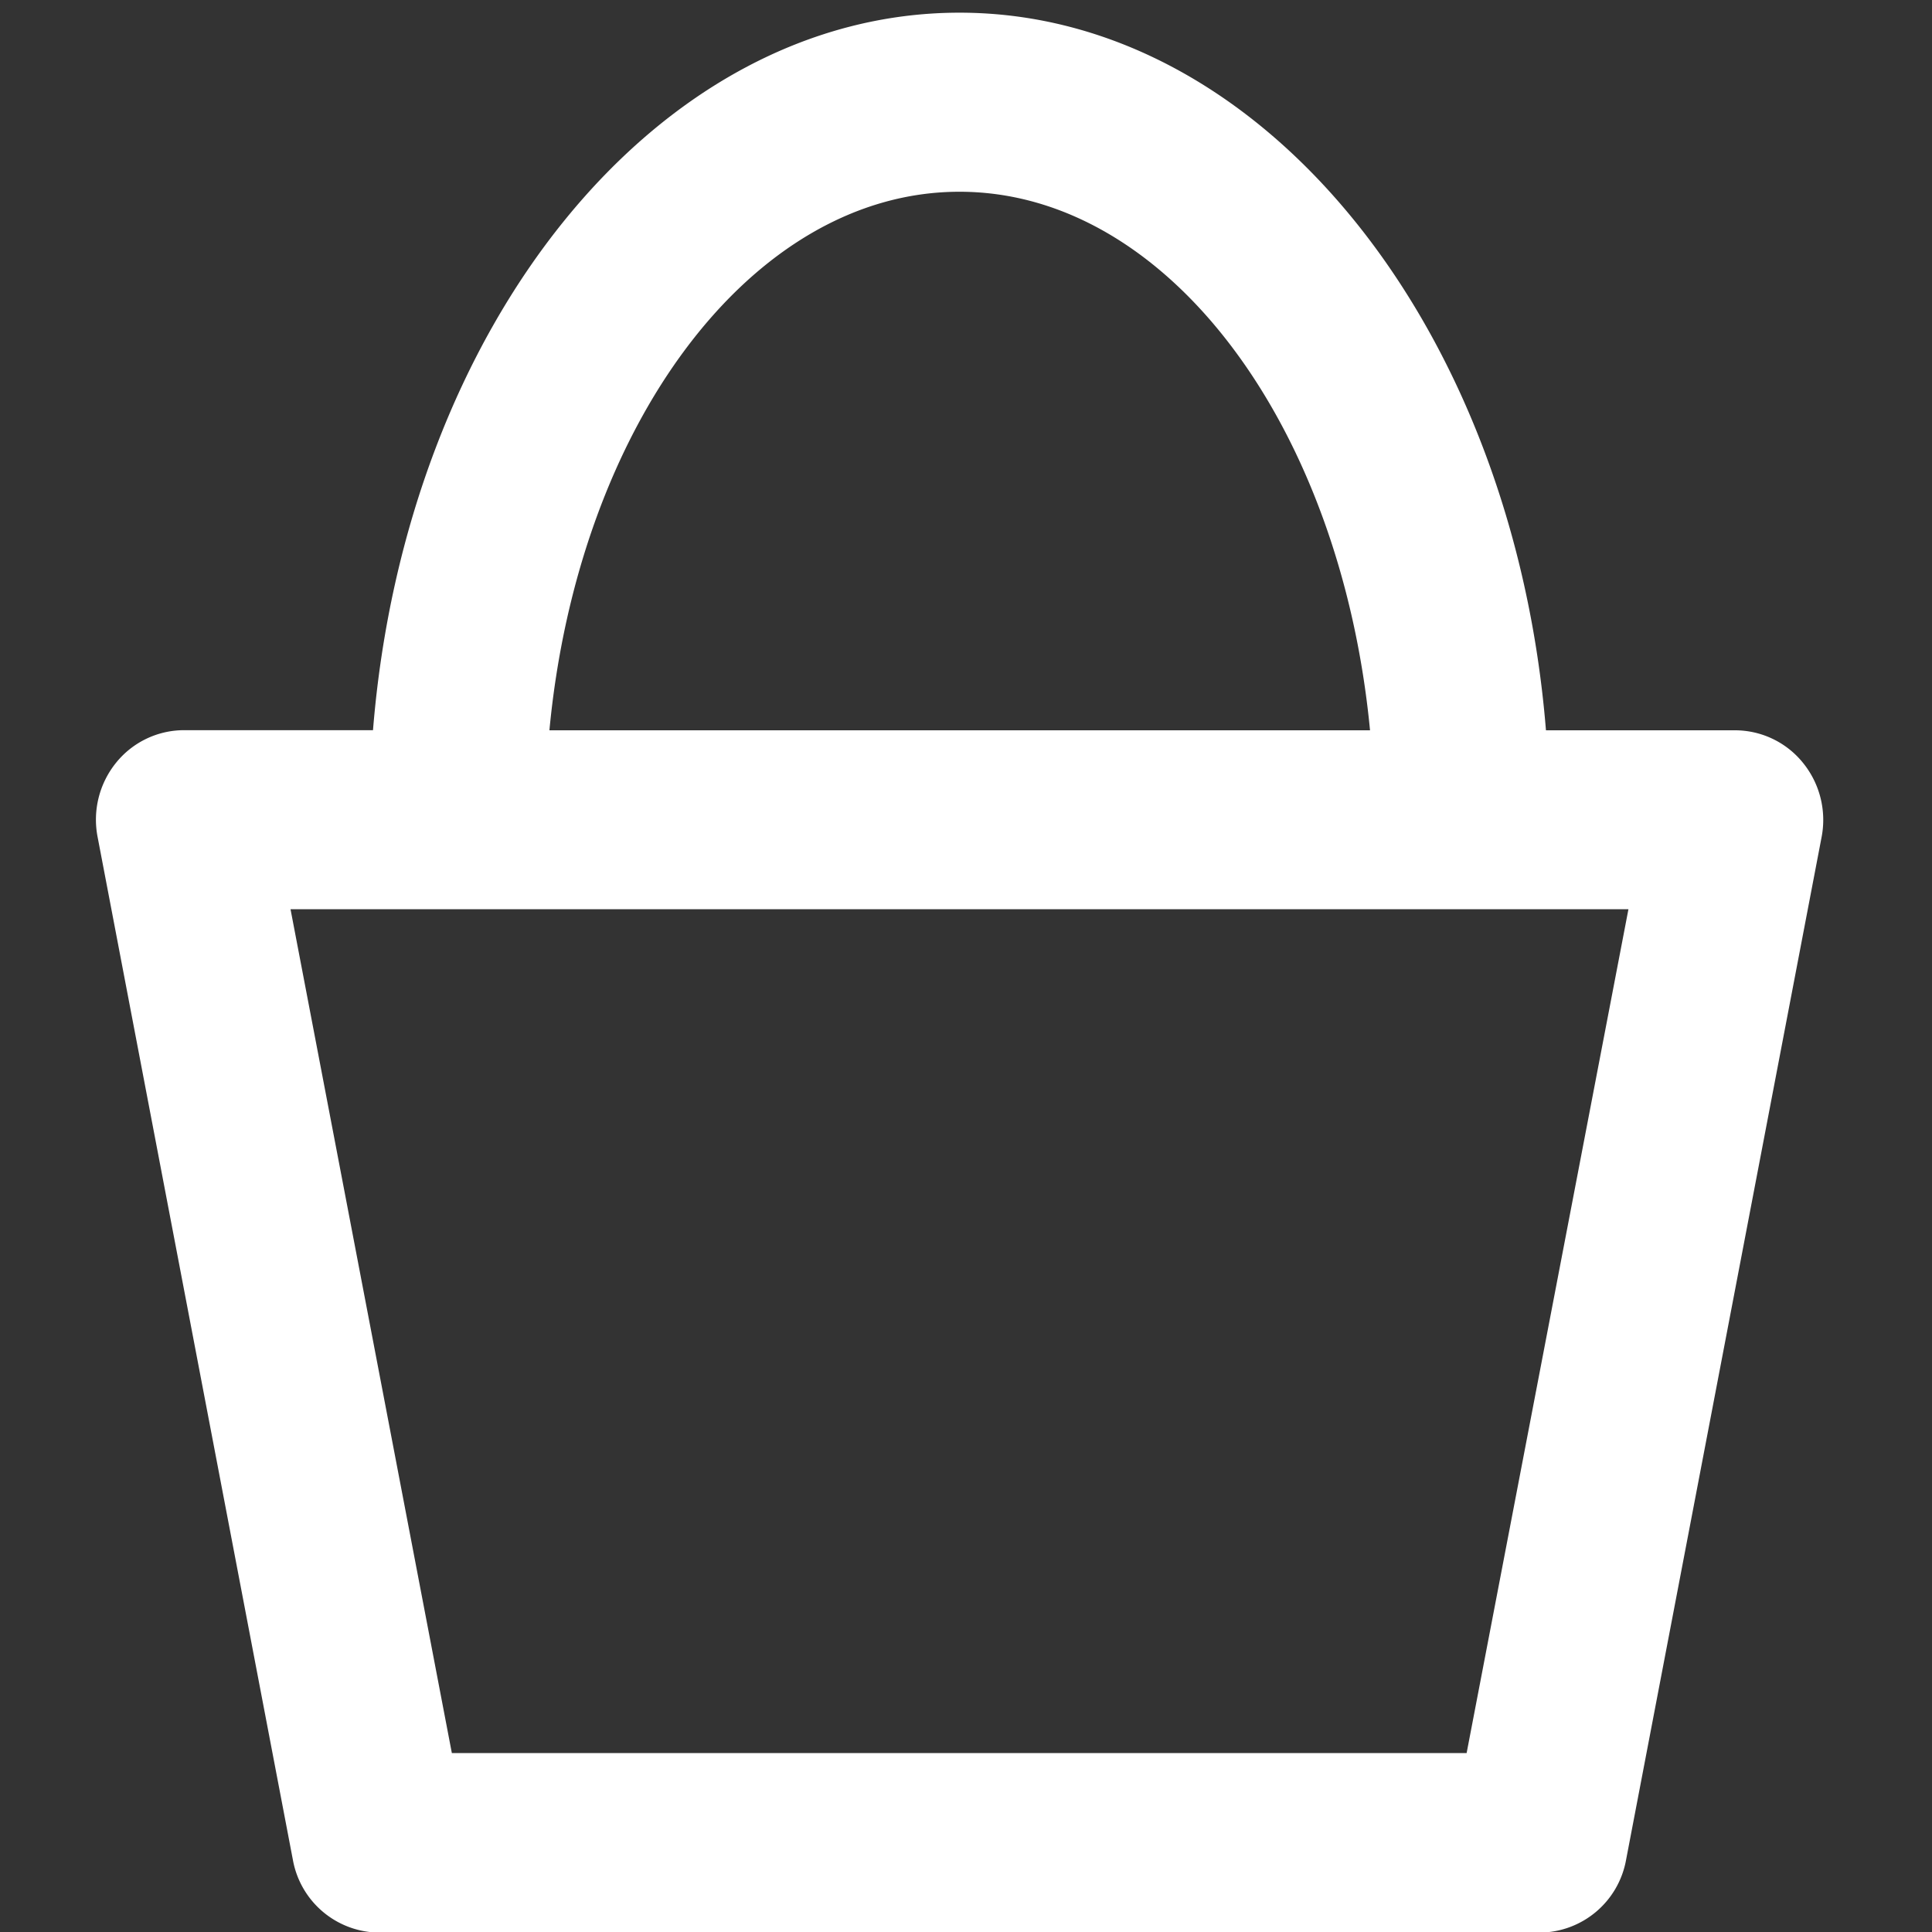
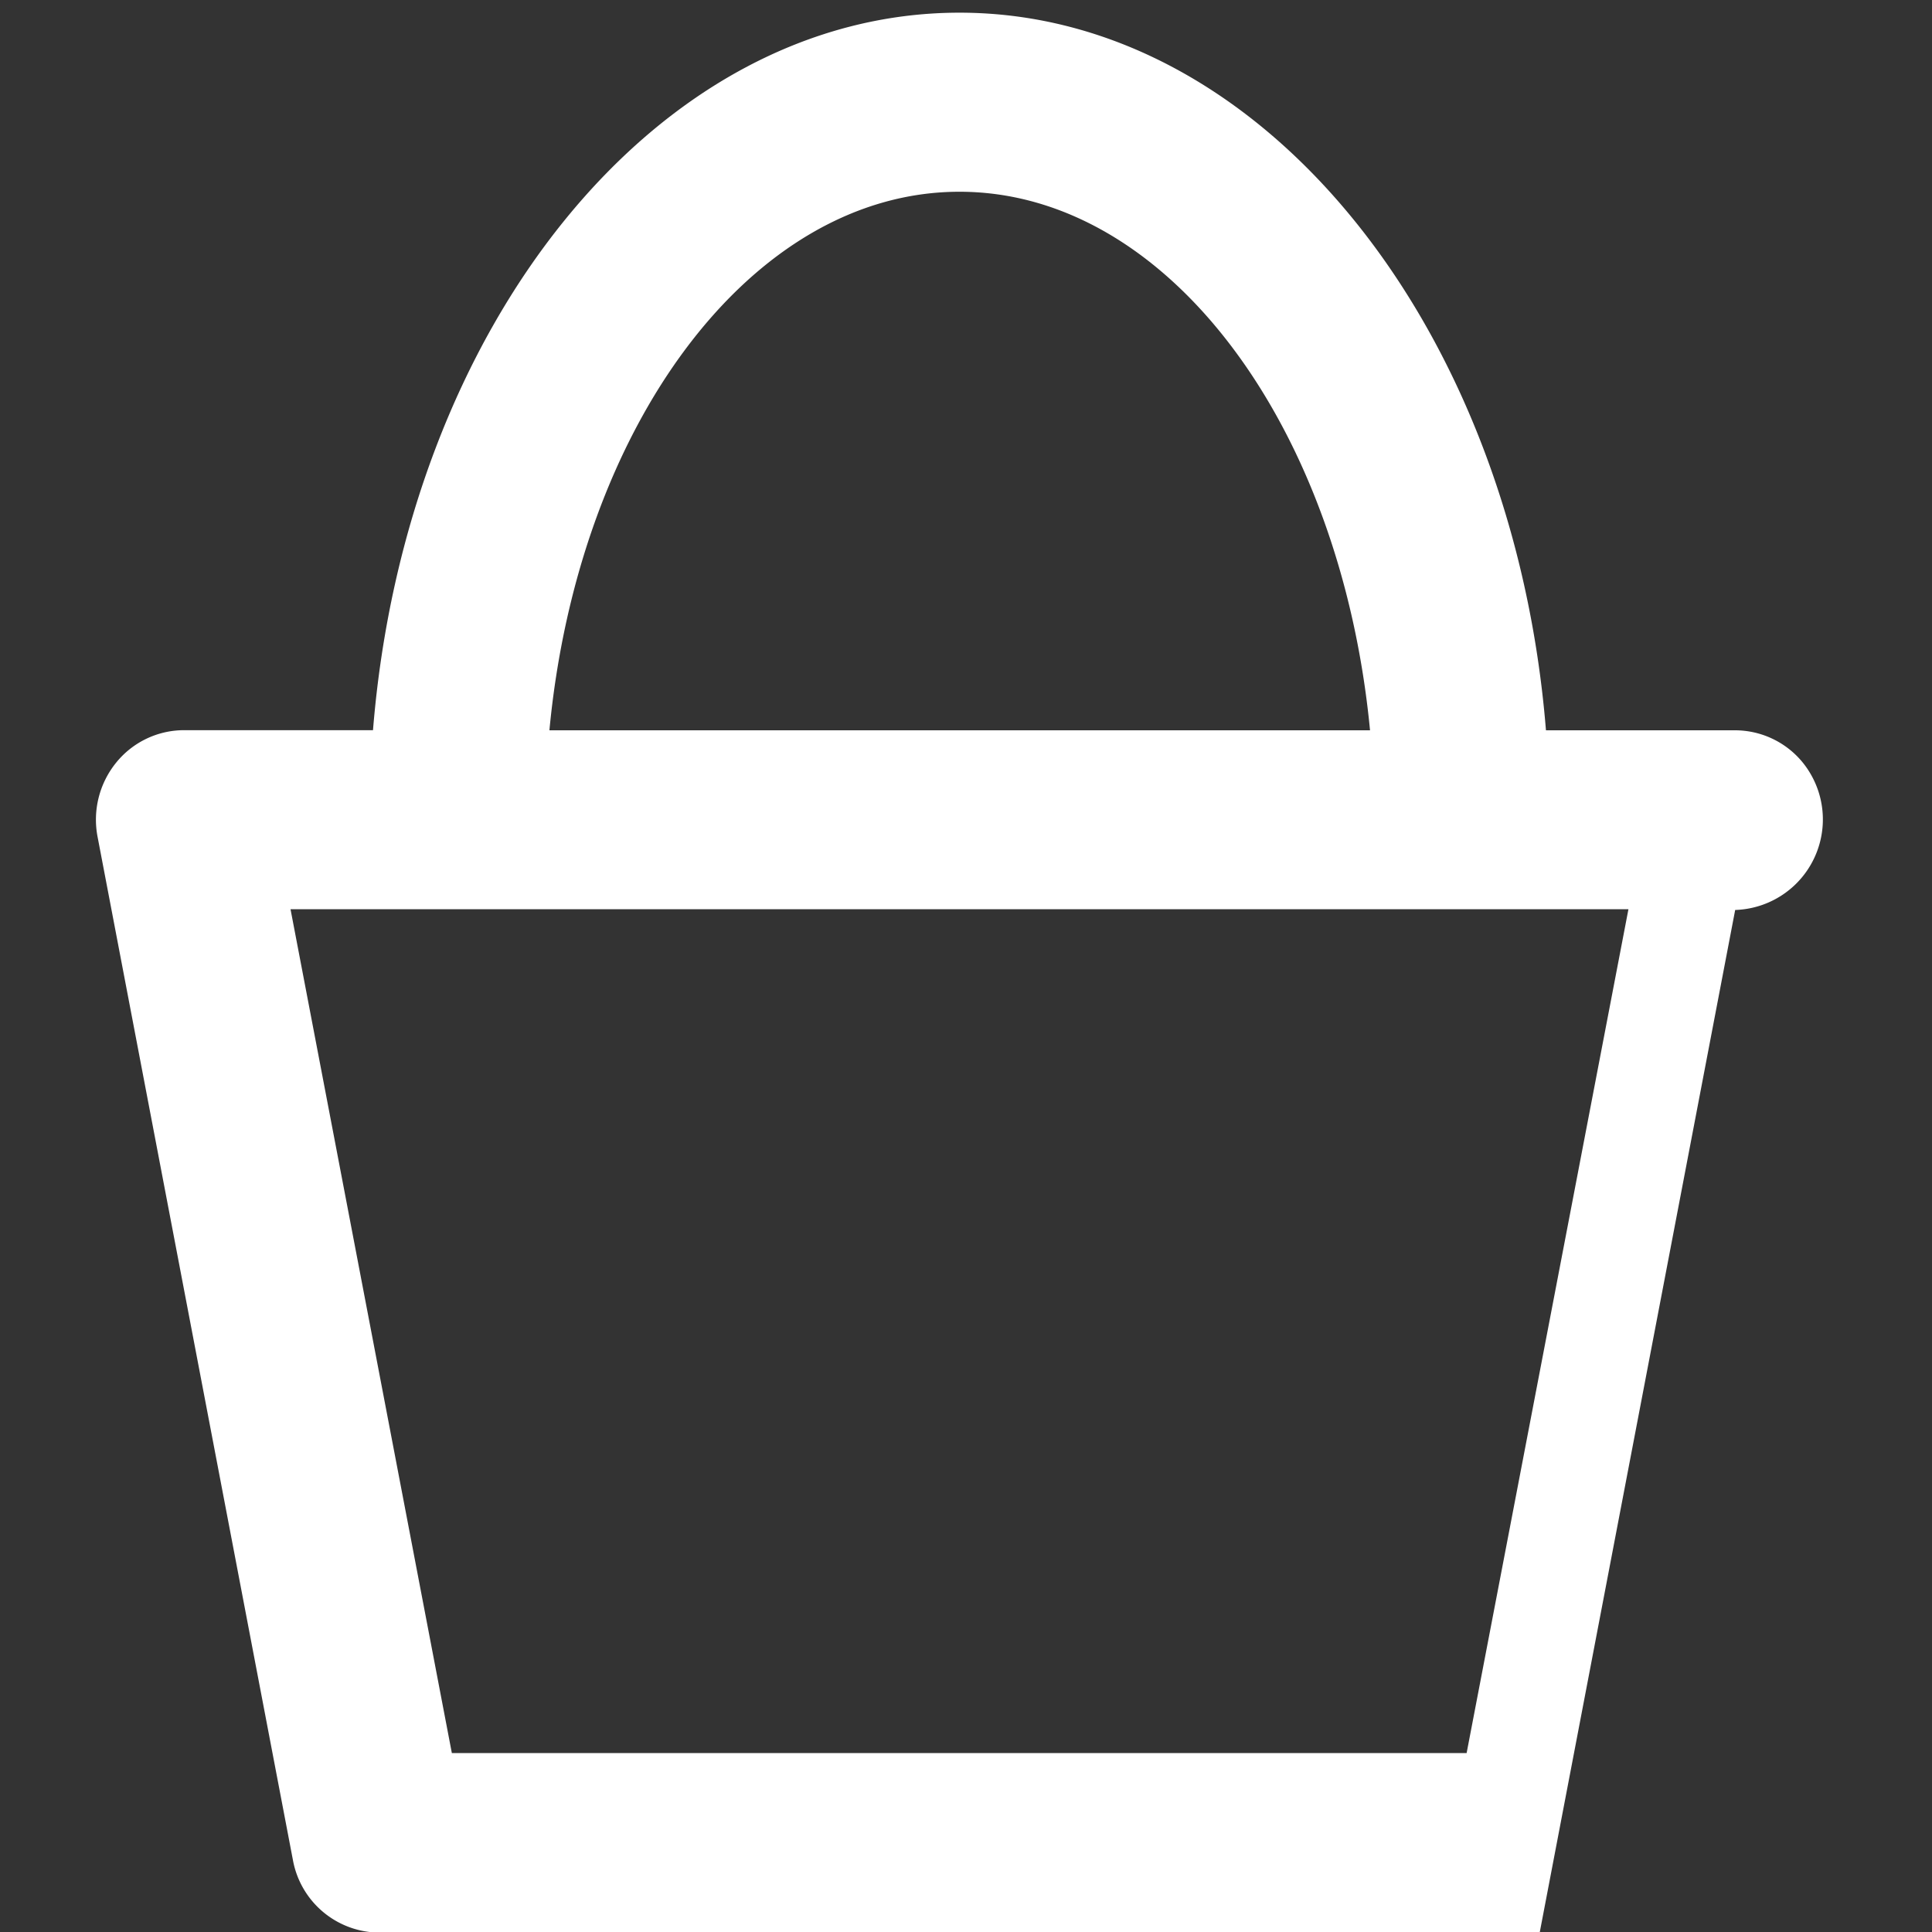
<svg xmlns="http://www.w3.org/2000/svg" width="16" height="16" viewBox="0 0 16 16">
  <rect x="0" y="0" width="16" height="16" fill="#333333" stroke="none" />
  <g id="showcase-cart" transform="translate(-1600 -37.893)">
-     <rect id="Rectangle_1250" data-name="Rectangle 1250" width="16" height="16" transform="translate(1600 37.893)" fill="none" />
-     <path id="Path_15506" data-name="Path 15506" d="M20.661,8.713a.724.724,0,0,0-.562-.27H18.532C18.262,5.106,16.187,2.5,13.675,2.5s-4.587,2.6-4.857,5.942H7.252a.724.724,0,0,0-.562.27.75.75,0,0,0-.153.613L8.155,17.8a.732.732,0,0,0,.715.6H18.48a.732.732,0,0,0,.715-.6l1.619-8.469A.75.75,0,0,0,20.661,8.713Zm-6.986-4.73c1.726,0,3.158,1.942,3.4,4.46H10.279C10.517,5.926,11.949,3.983,13.675,3.983Zm4.2,12.93H9.471L8.135,9.925H19.215Z" transform="translate(1594.271 35.498)" fill="#fff" />
+     <path id="Path_15506" data-name="Path 15506" d="M20.661,8.713a.724.724,0,0,0-.562-.27H18.532C18.262,5.106,16.187,2.5,13.675,2.5s-4.587,2.6-4.857,5.942H7.252a.724.724,0,0,0-.562.27.75.75,0,0,0-.153.613L8.155,17.8a.732.732,0,0,0,.715.6H18.48l1.619-8.469A.75.75,0,0,0,20.661,8.713Zm-6.986-4.73c1.726,0,3.158,1.942,3.4,4.46H10.279C10.517,5.926,11.949,3.983,13.675,3.983Zm4.2,12.93H9.471L8.135,9.925H19.215Z" transform="translate(1594.271 35.498)" fill="#fff" />
  </g>
</svg>